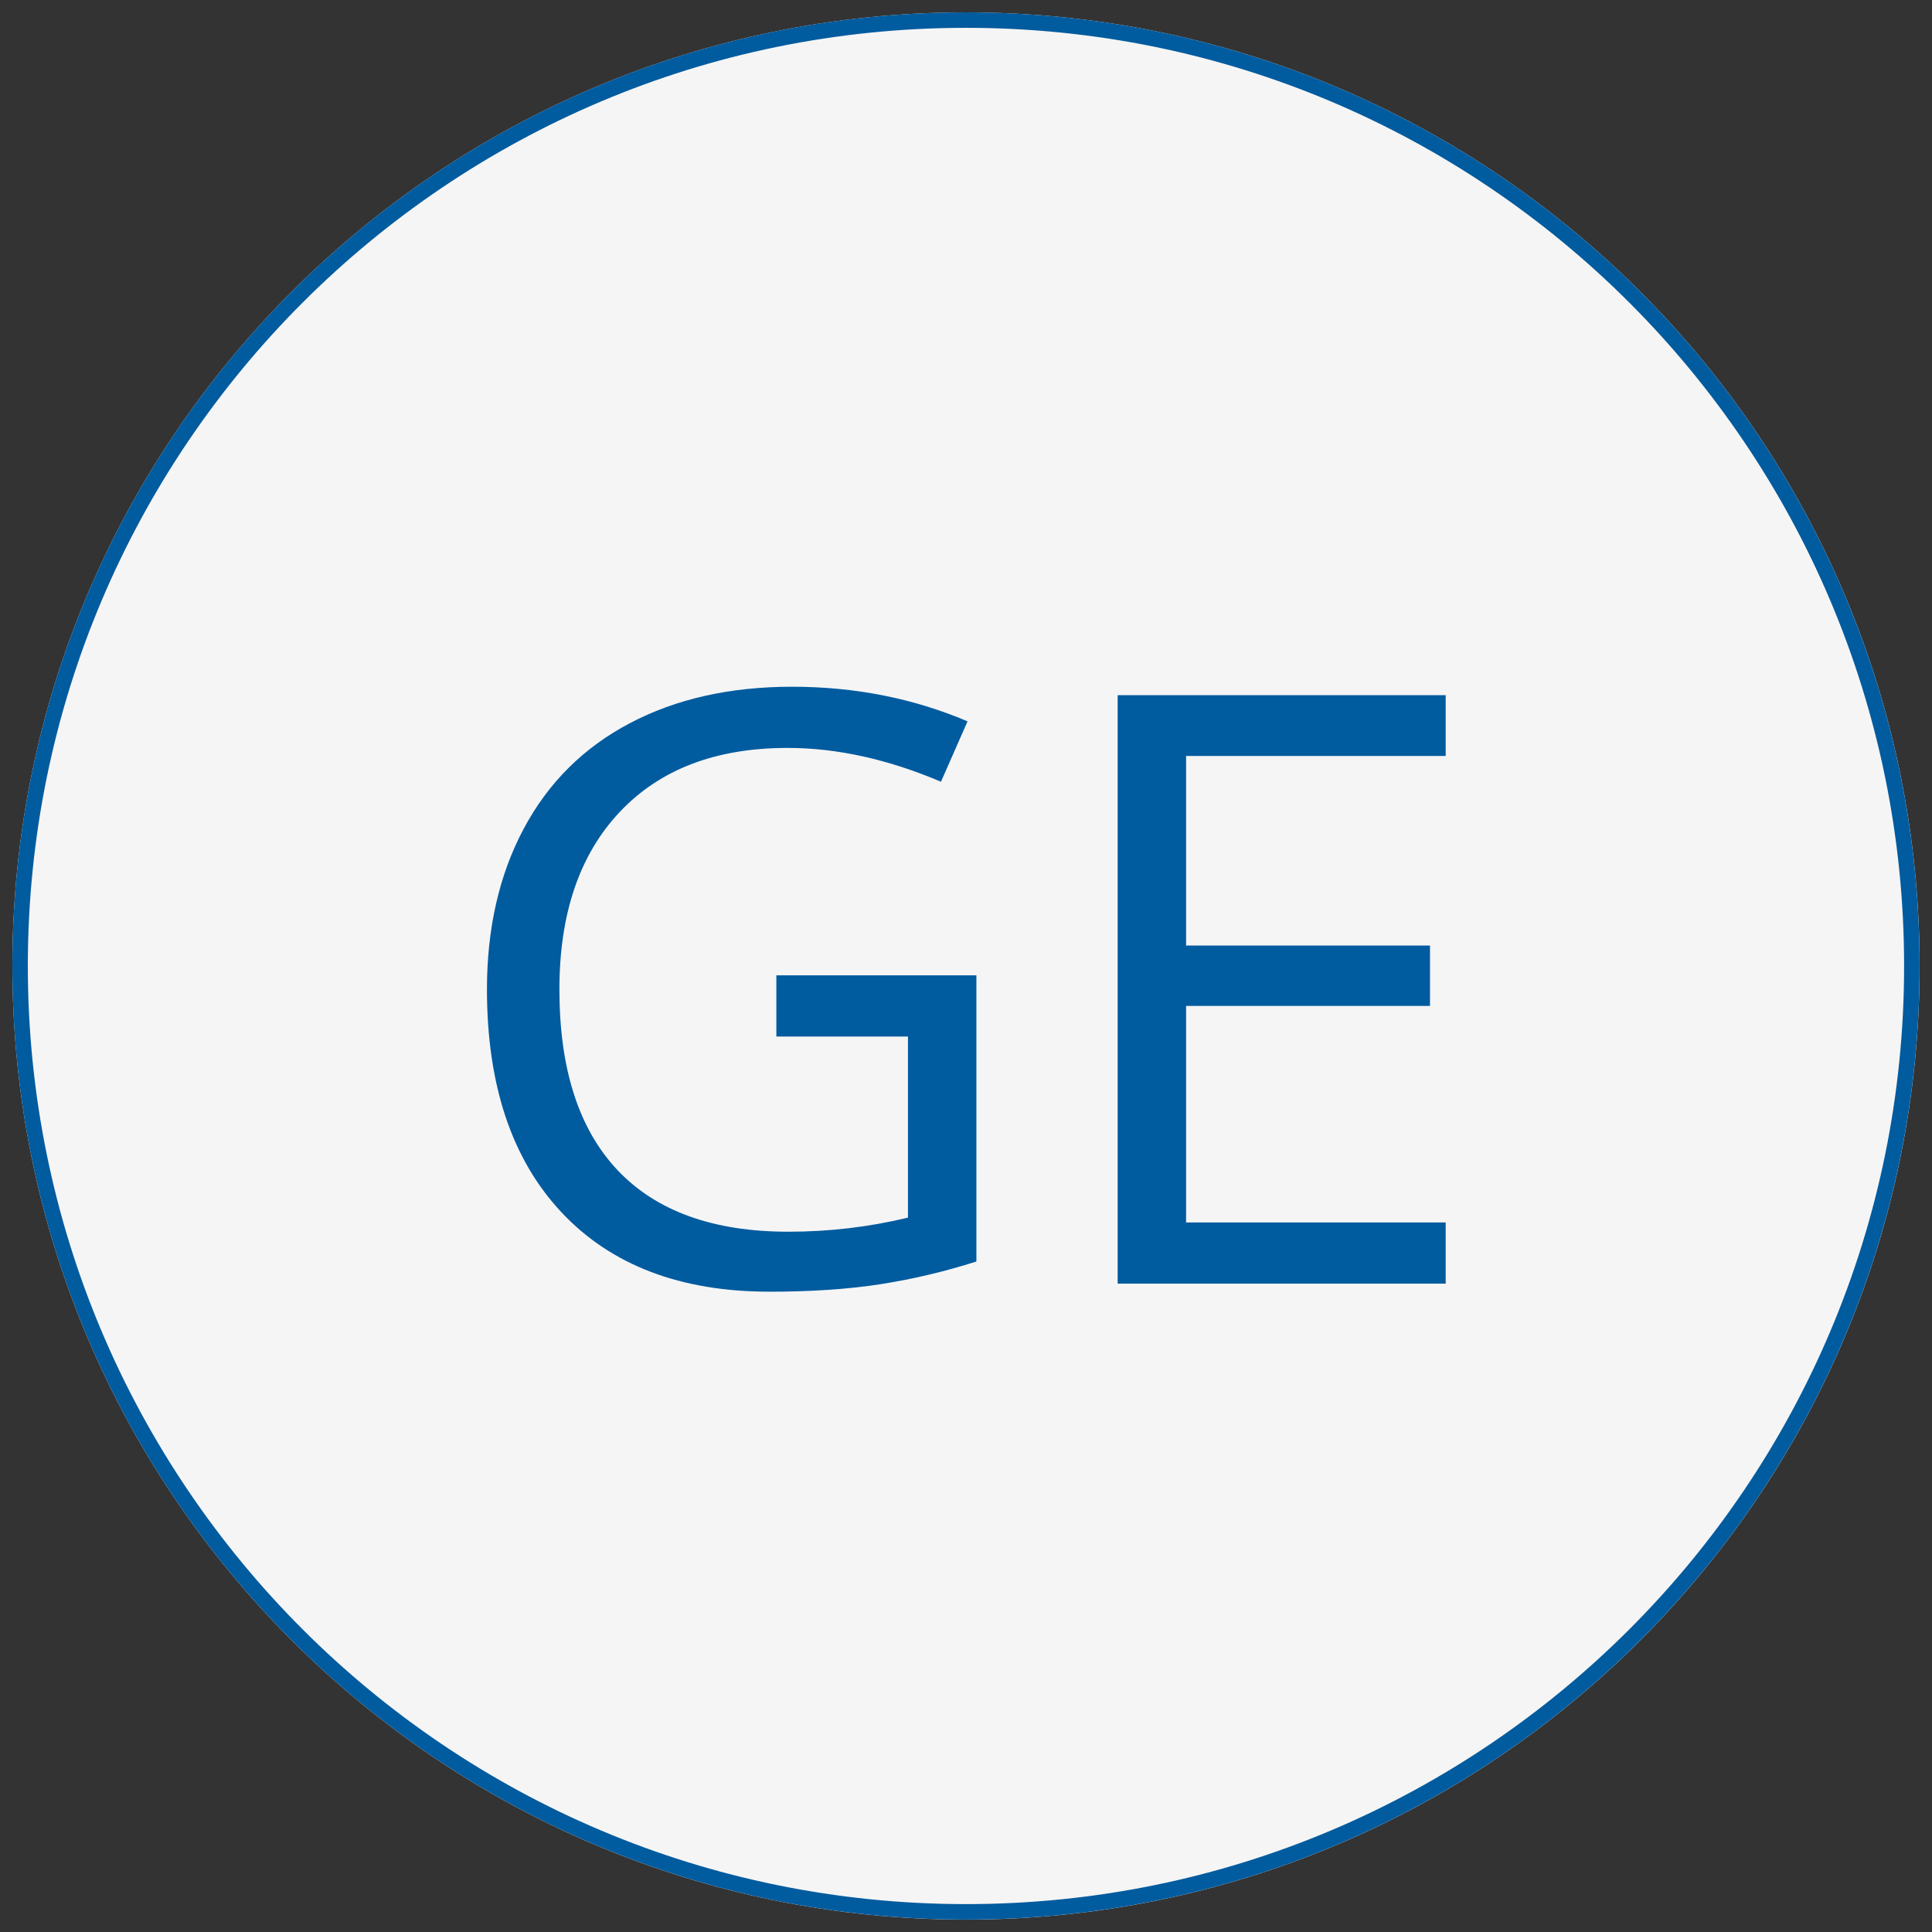
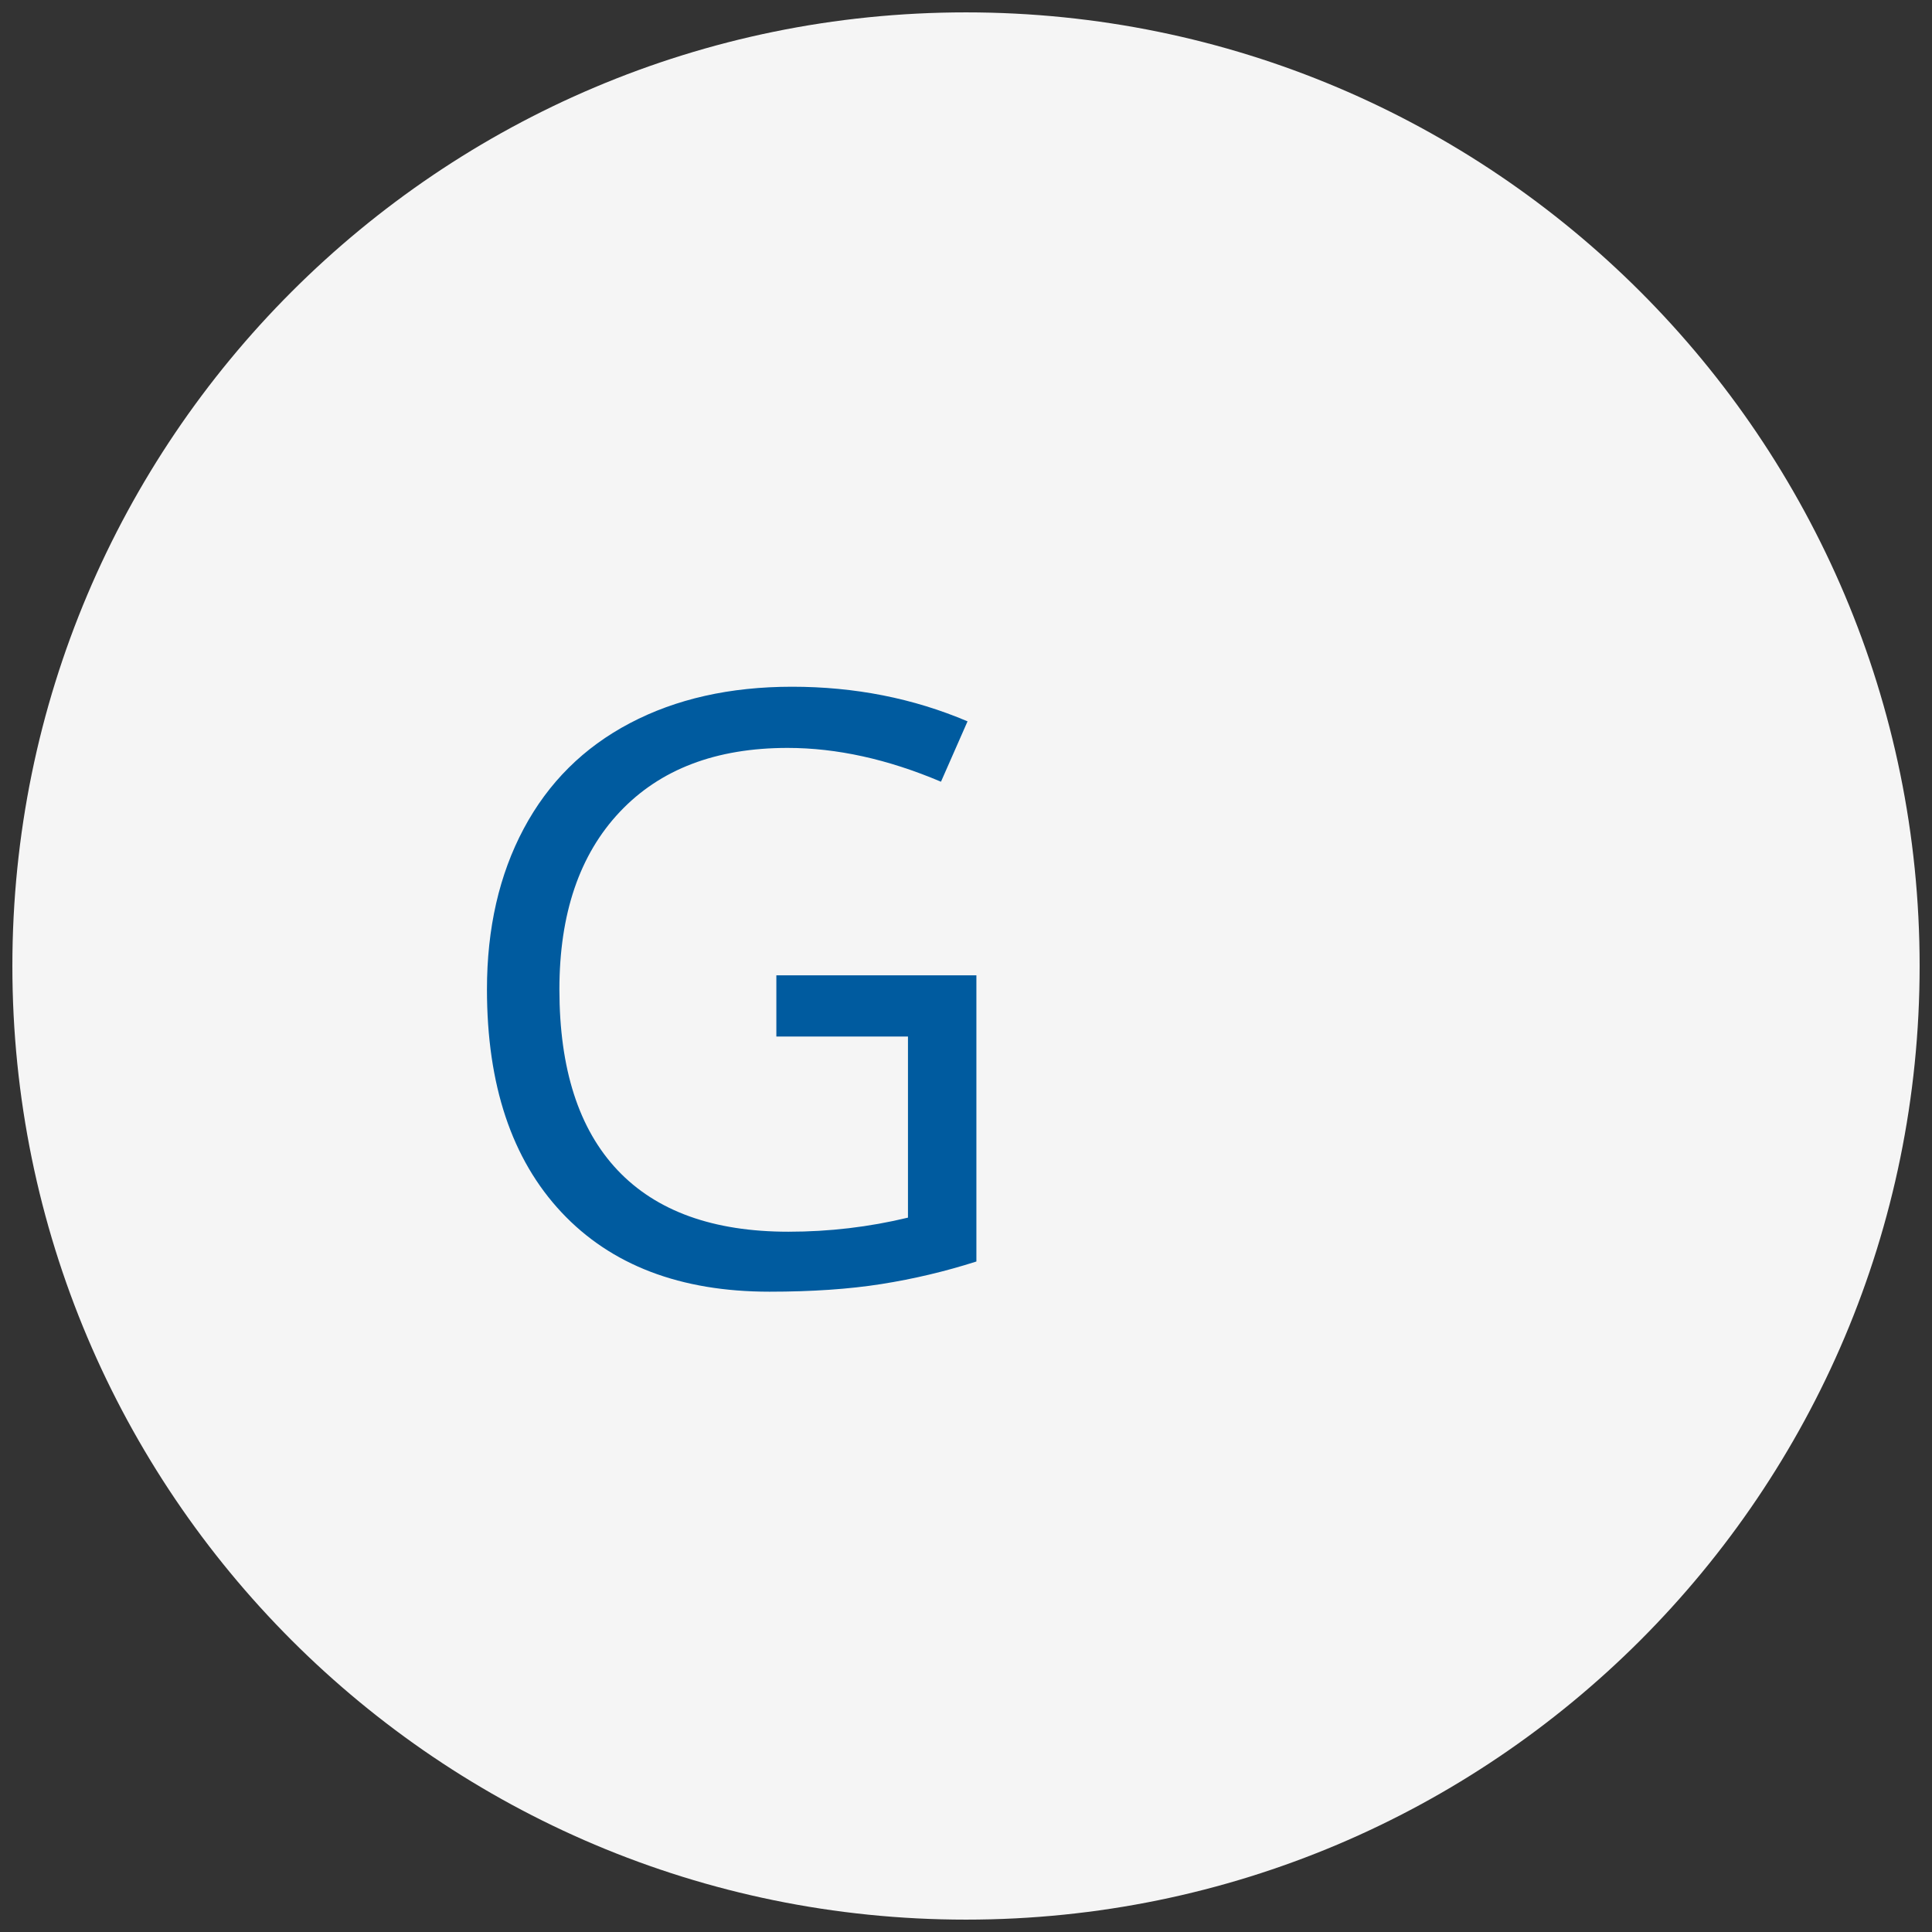
<svg xmlns="http://www.w3.org/2000/svg" width="500" zoomAndPan="magnify" viewBox="0 0 375 375" height="500" preserveAspectRatio="xMidYMid meet" version="1.0">
  <rect x="0" y="0" width="375" height="375" fill="#333333" stroke="none" />
  <defs>
    <g />
    <clipPath id="618ec37d30">
      <path d="M 2.402 2.402 L 372.598 2.402 L 372.598 372.598 L 2.402 372.598 Z M 2.402 2.402 " clip-rule="nonzero" />
    </clipPath>
    <clipPath id="f46ade8f65">
      <path d="M 187.5 2.402 C 85.273 2.402 2.402 85.273 2.402 187.5 C 2.402 289.727 85.273 372.598 187.5 372.598 C 289.727 372.598 372.598 289.727 372.598 187.5 C 372.598 85.273 289.727 2.402 187.5 2.402 Z M 187.5 2.402 " clip-rule="nonzero" />
    </clipPath>
    <clipPath id="2f7310e692">
      <path d="M 2.402 2.402 L 372.586 2.402 L 372.586 372.586 L 2.402 372.586 Z M 2.402 2.402 " clip-rule="nonzero" />
    </clipPath>
    <clipPath id="db371eb7fe">
-       <path d="M 187.496 2.402 C 85.273 2.402 2.402 85.273 2.402 187.496 C 2.402 289.719 85.273 372.586 187.496 372.586 C 289.719 372.586 372.586 289.719 372.586 187.496 C 372.586 85.273 289.719 2.402 187.496 2.402 Z M 187.496 2.402 " clip-rule="nonzero" />
+       <path d="M 187.496 2.402 C 85.273 2.402 2.402 85.273 2.402 187.496 C 289.719 372.586 372.586 289.719 372.586 187.496 C 372.586 85.273 289.719 2.402 187.496 2.402 Z M 187.496 2.402 " clip-rule="nonzero" />
    </clipPath>
  </defs>
  <g clip-path="url(#618ec37d30)">
    <g clip-path="url(#f46ade8f65)">
      <path fill="#f5f5f5" d="M 2.402 2.402 L 372.598 2.402 L 372.598 372.598 L 2.402 372.598 Z M 2.402 2.402 " fill-opacity="1" fill-rule="nonzero" />
    </g>
  </g>
  <g clip-path="url(#2f7310e692)">
    <g clip-path="url(#db371eb7fe)">
-       <path stroke-linecap="butt" transform="matrix(0.75, 0, 0, 0.75, 2.404, 2.404)" fill="none" stroke-linejoin="miter" d="M 246.79 -0.002 C 110.493 -0.002 -0.002 110.493 -0.002 246.79 C -0.002 383.087 110.493 493.576 246.79 493.576 C 383.087 493.576 493.576 383.087 493.576 246.79 C 493.576 110.493 383.087 -0.002 246.79 -0.002 Z M 246.79 -0.002 " stroke="#005b9f" stroke-width="8" stroke-opacity="1" stroke-miterlimit="4" />
-     </g>
+       </g>
  </g>
  <g fill="#005b9f" fill-opacity="1">
    <g transform="translate(84.752, 249.154)">
      <g>
        <path d="M 65.938 -59.844 L 104.766 -59.844 L 104.766 -4.297 C 98.723 -2.367 92.578 -0.91 86.328 0.078 C 80.078 1.066 72.836 1.562 64.609 1.562 C 47.316 1.562 33.852 -3.578 24.219 -13.859 C 14.582 -24.148 9.766 -38.566 9.766 -57.109 C 9.766 -68.984 12.145 -79.383 16.906 -88.312 C 21.676 -97.25 28.539 -104.07 37.5 -108.781 C 46.457 -113.5 56.953 -115.859 68.984 -115.859 C 81.172 -115.859 92.523 -113.617 103.047 -109.141 L 97.891 -97.422 C 87.578 -101.797 77.656 -103.984 68.125 -103.984 C 54.219 -103.984 43.359 -99.844 35.547 -91.562 C 27.734 -83.281 23.828 -71.797 23.828 -57.109 C 23.828 -41.691 27.586 -30 35.109 -22.031 C 42.641 -14.062 53.695 -10.078 68.281 -10.078 C 76.195 -10.078 83.93 -10.988 91.484 -12.812 L 91.484 -47.969 L 65.938 -47.969 Z M 65.938 -59.844 " />
      </g>
    </g>
  </g>
  <g fill="#005b9f" fill-opacity="1">
    <g transform="translate(201.233, 249.154)">
      <g>
-         <path d="M 79.375 0 L 15.703 0 L 15.703 -114.219 L 79.375 -114.219 L 79.375 -102.422 L 28.984 -102.422 L 28.984 -65.625 L 76.328 -65.625 L 76.328 -53.906 L 28.984 -53.906 L 28.984 -11.875 L 79.375 -11.875 Z M 79.375 0 " />
-       </g>
+         </g>
    </g>
  </g>
</svg>